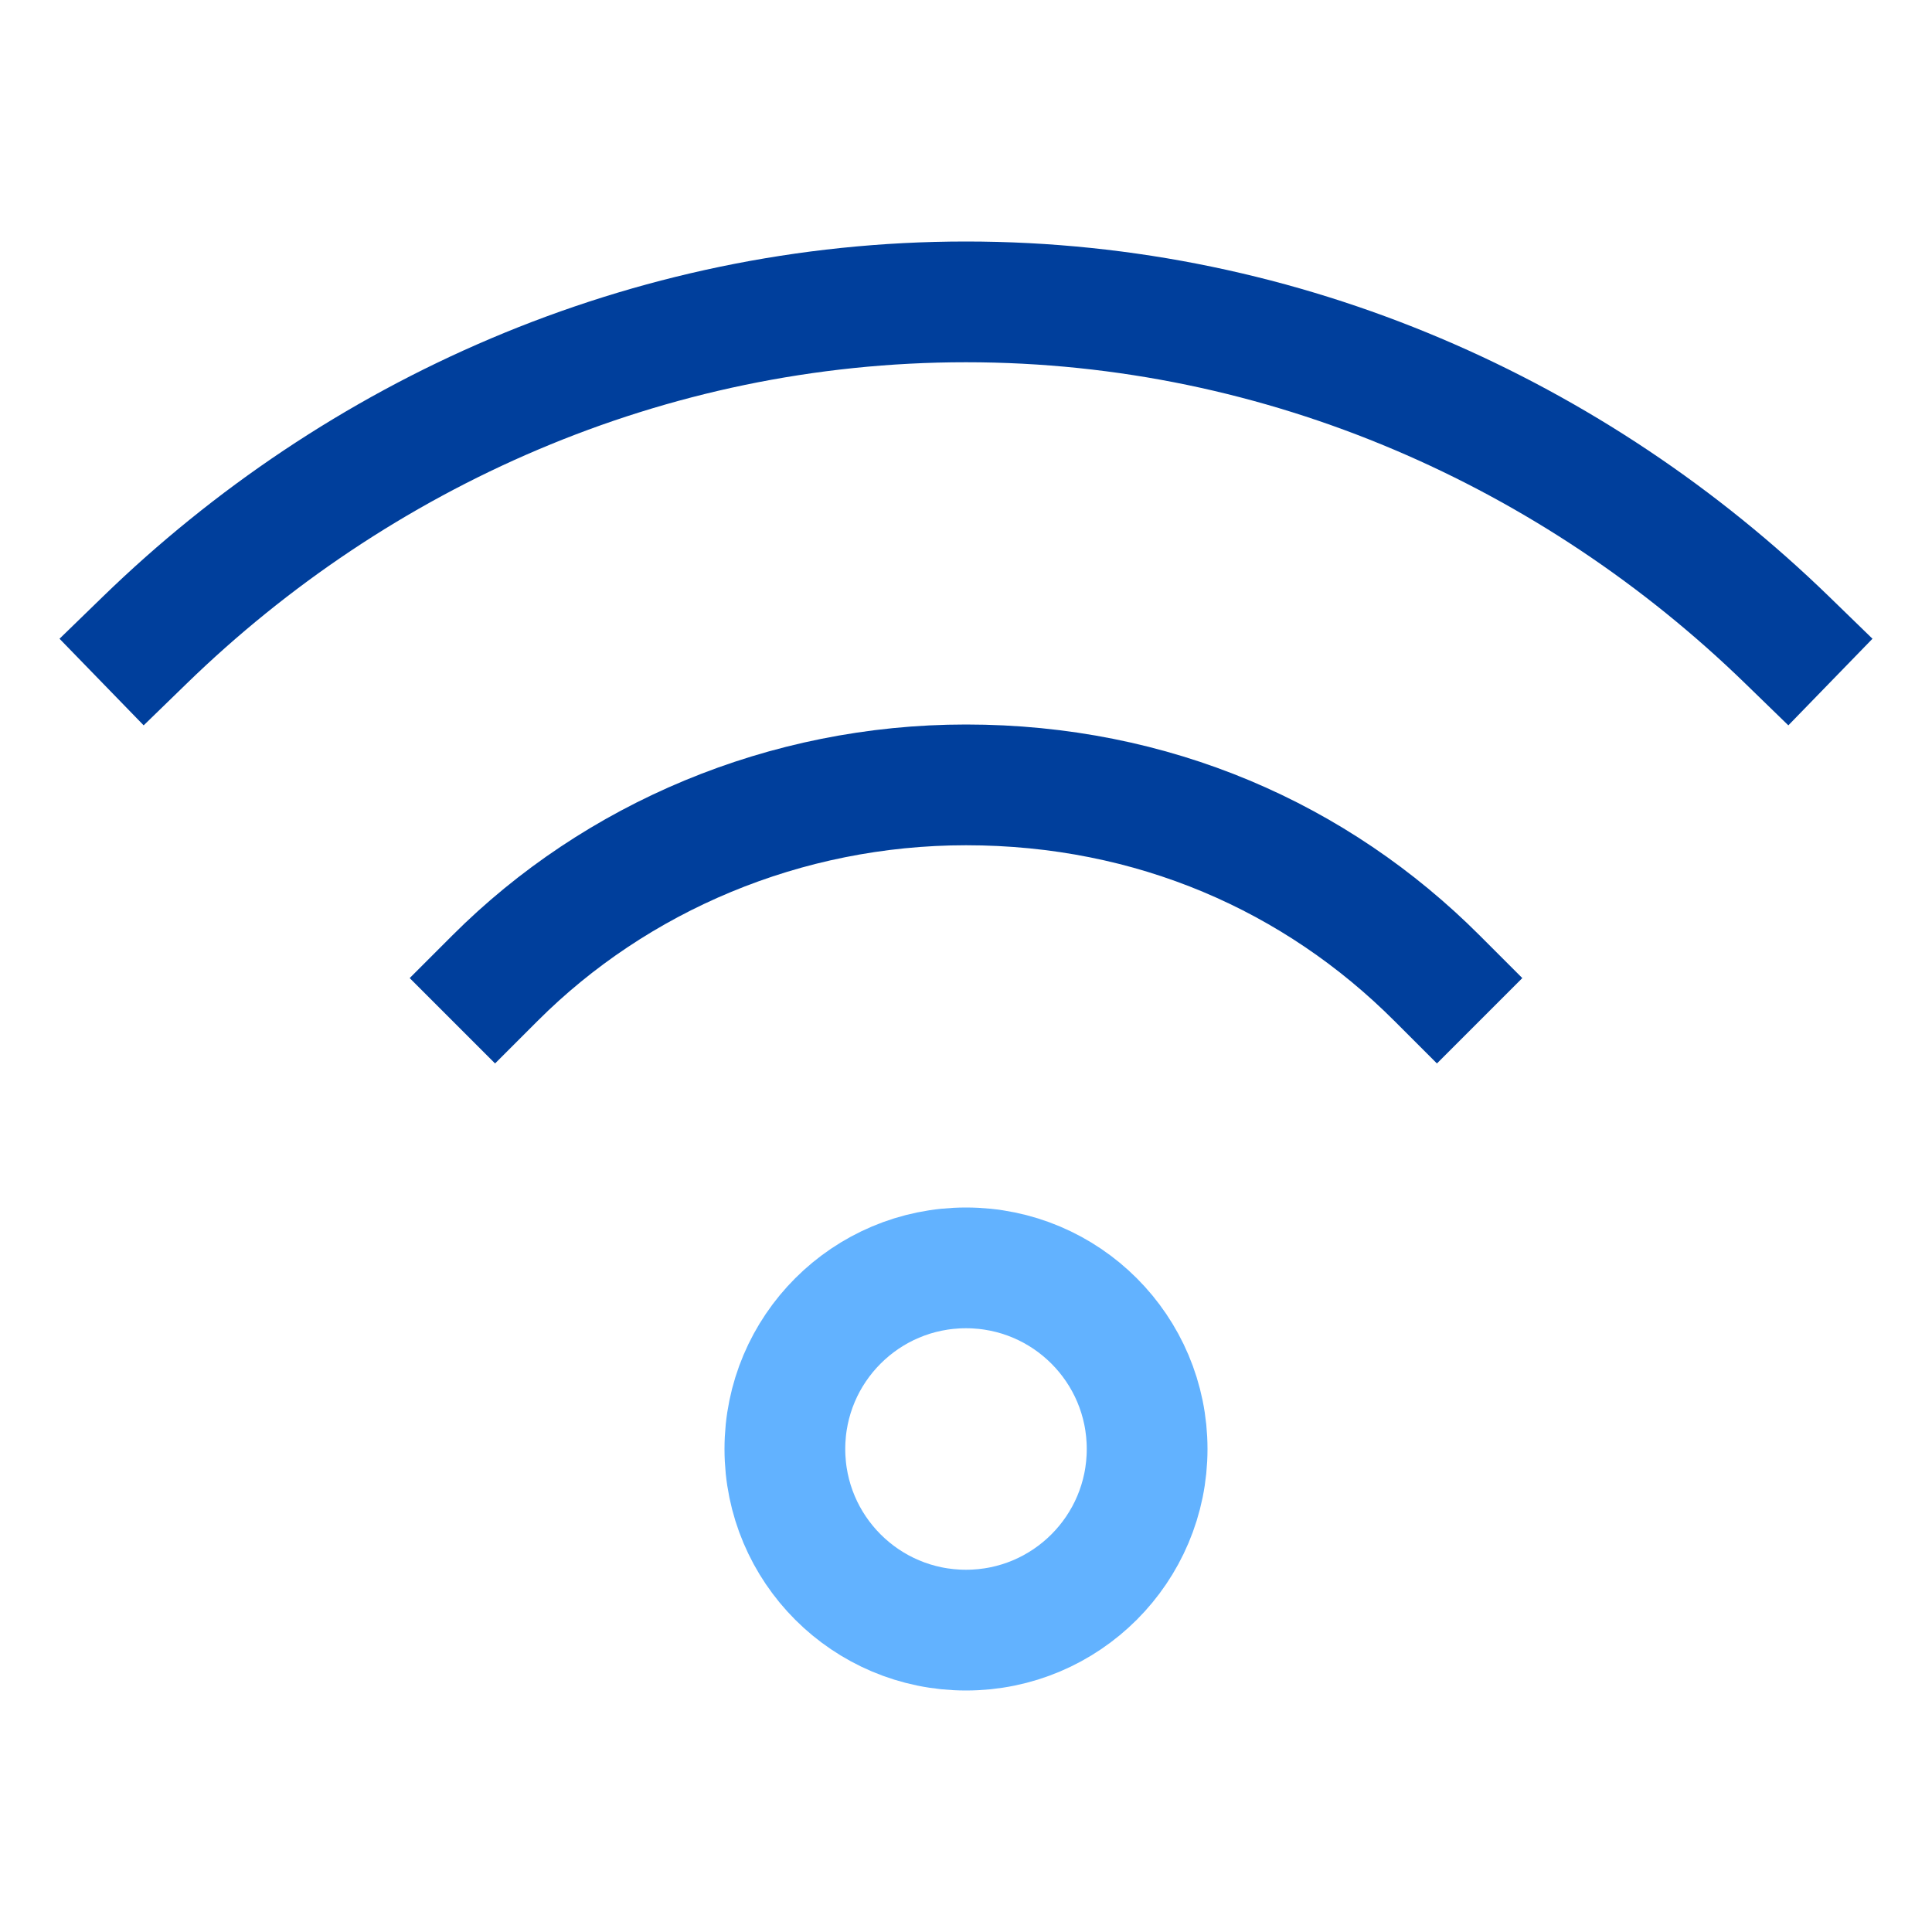
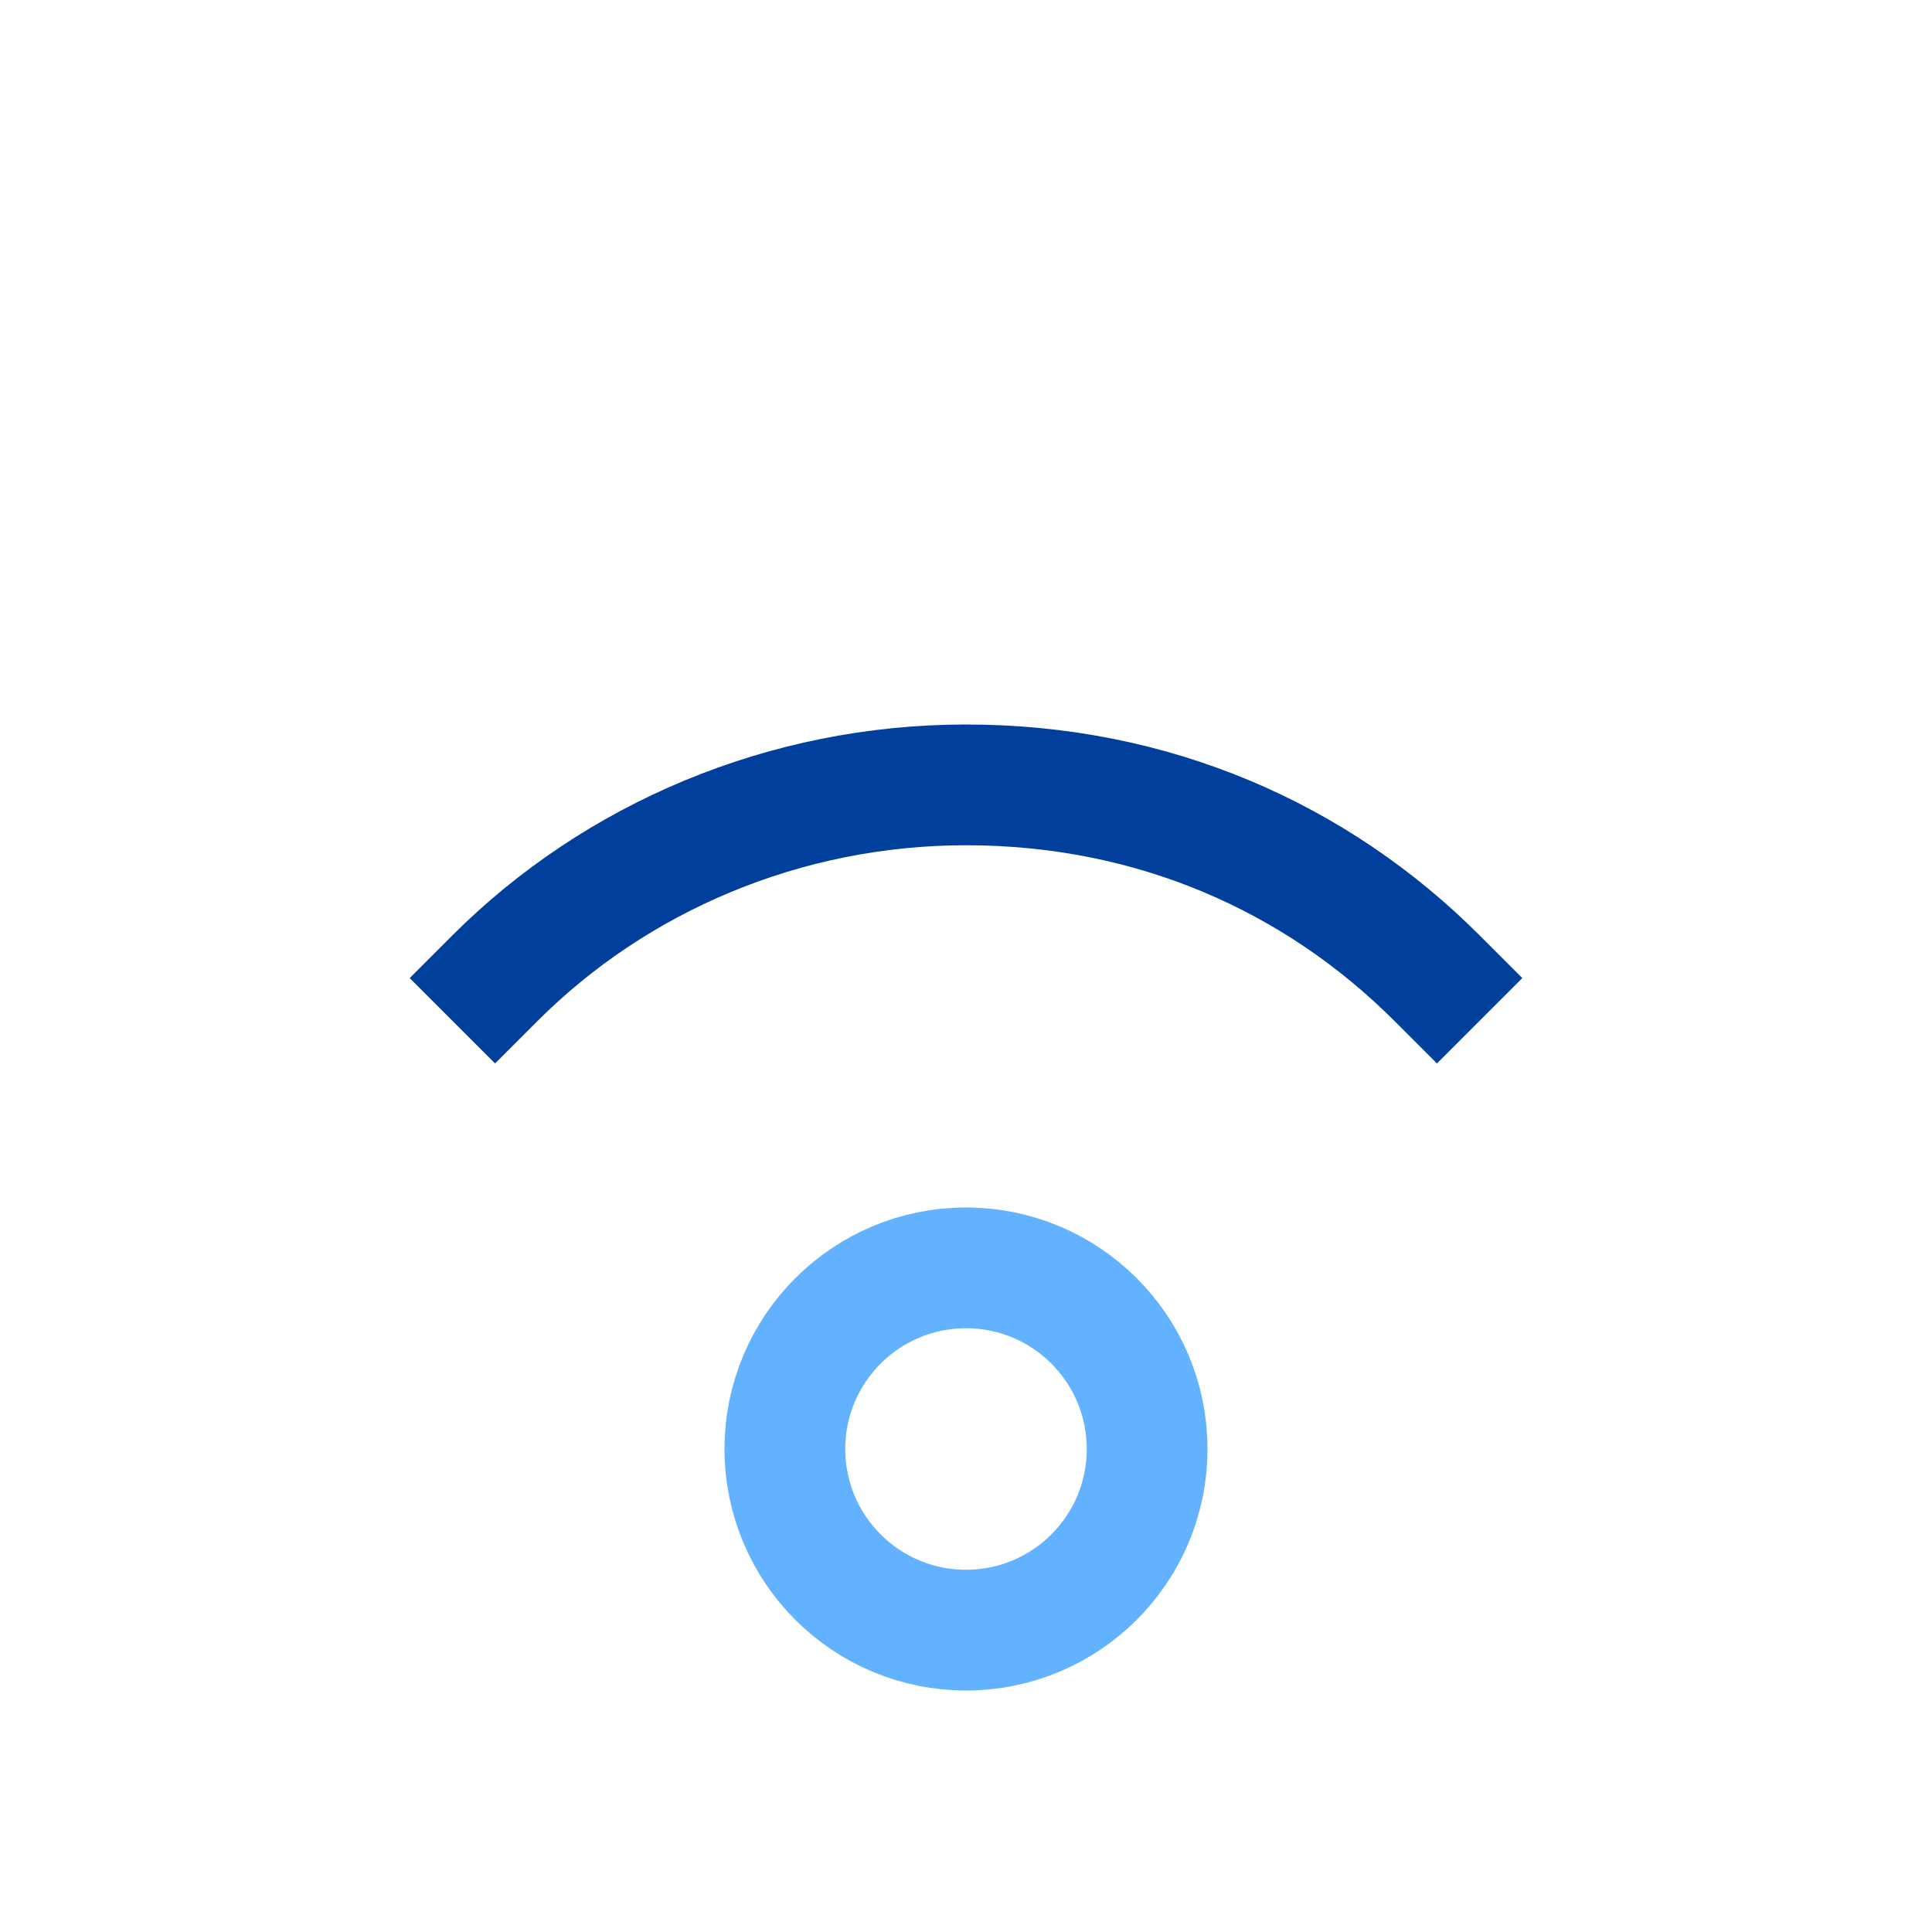
<svg xmlns="http://www.w3.org/2000/svg" x="0" y="0" width="32" height="32" viewBox="0 0 32 32">
  <title>32px_wifi</title>
  <g class="nc-icon-wrapper" fill="#003f9c">
    <circle data-color="color-2" fill="none" stroke="#62b2ff" stroke-width="2" stroke-linecap="square" stroke-miterlimit="10" cx="16" cy="24" r="3" stroke-linejoin="miter" />
    <path fill="none" stroke="#003f9c" stroke-width="2" stroke-linecap="square" stroke-miterlimit="10" d="M23.8 16.2c-2-2-4.7-3.2-7.8-3.2-3 0-5.8 1.2-7.8 3.2" stroke-linejoin="miter" />
-     <path fill="none" stroke="#003f9c" stroke-width="2" stroke-linecap="square" stroke-miterlimit="10" d="M29.6 10.6C26.1 7.2 21.3 5 16 5 10.7 5 5.9 7.2 2.4 10.6" stroke-linejoin="miter" />
  </g>
</svg>